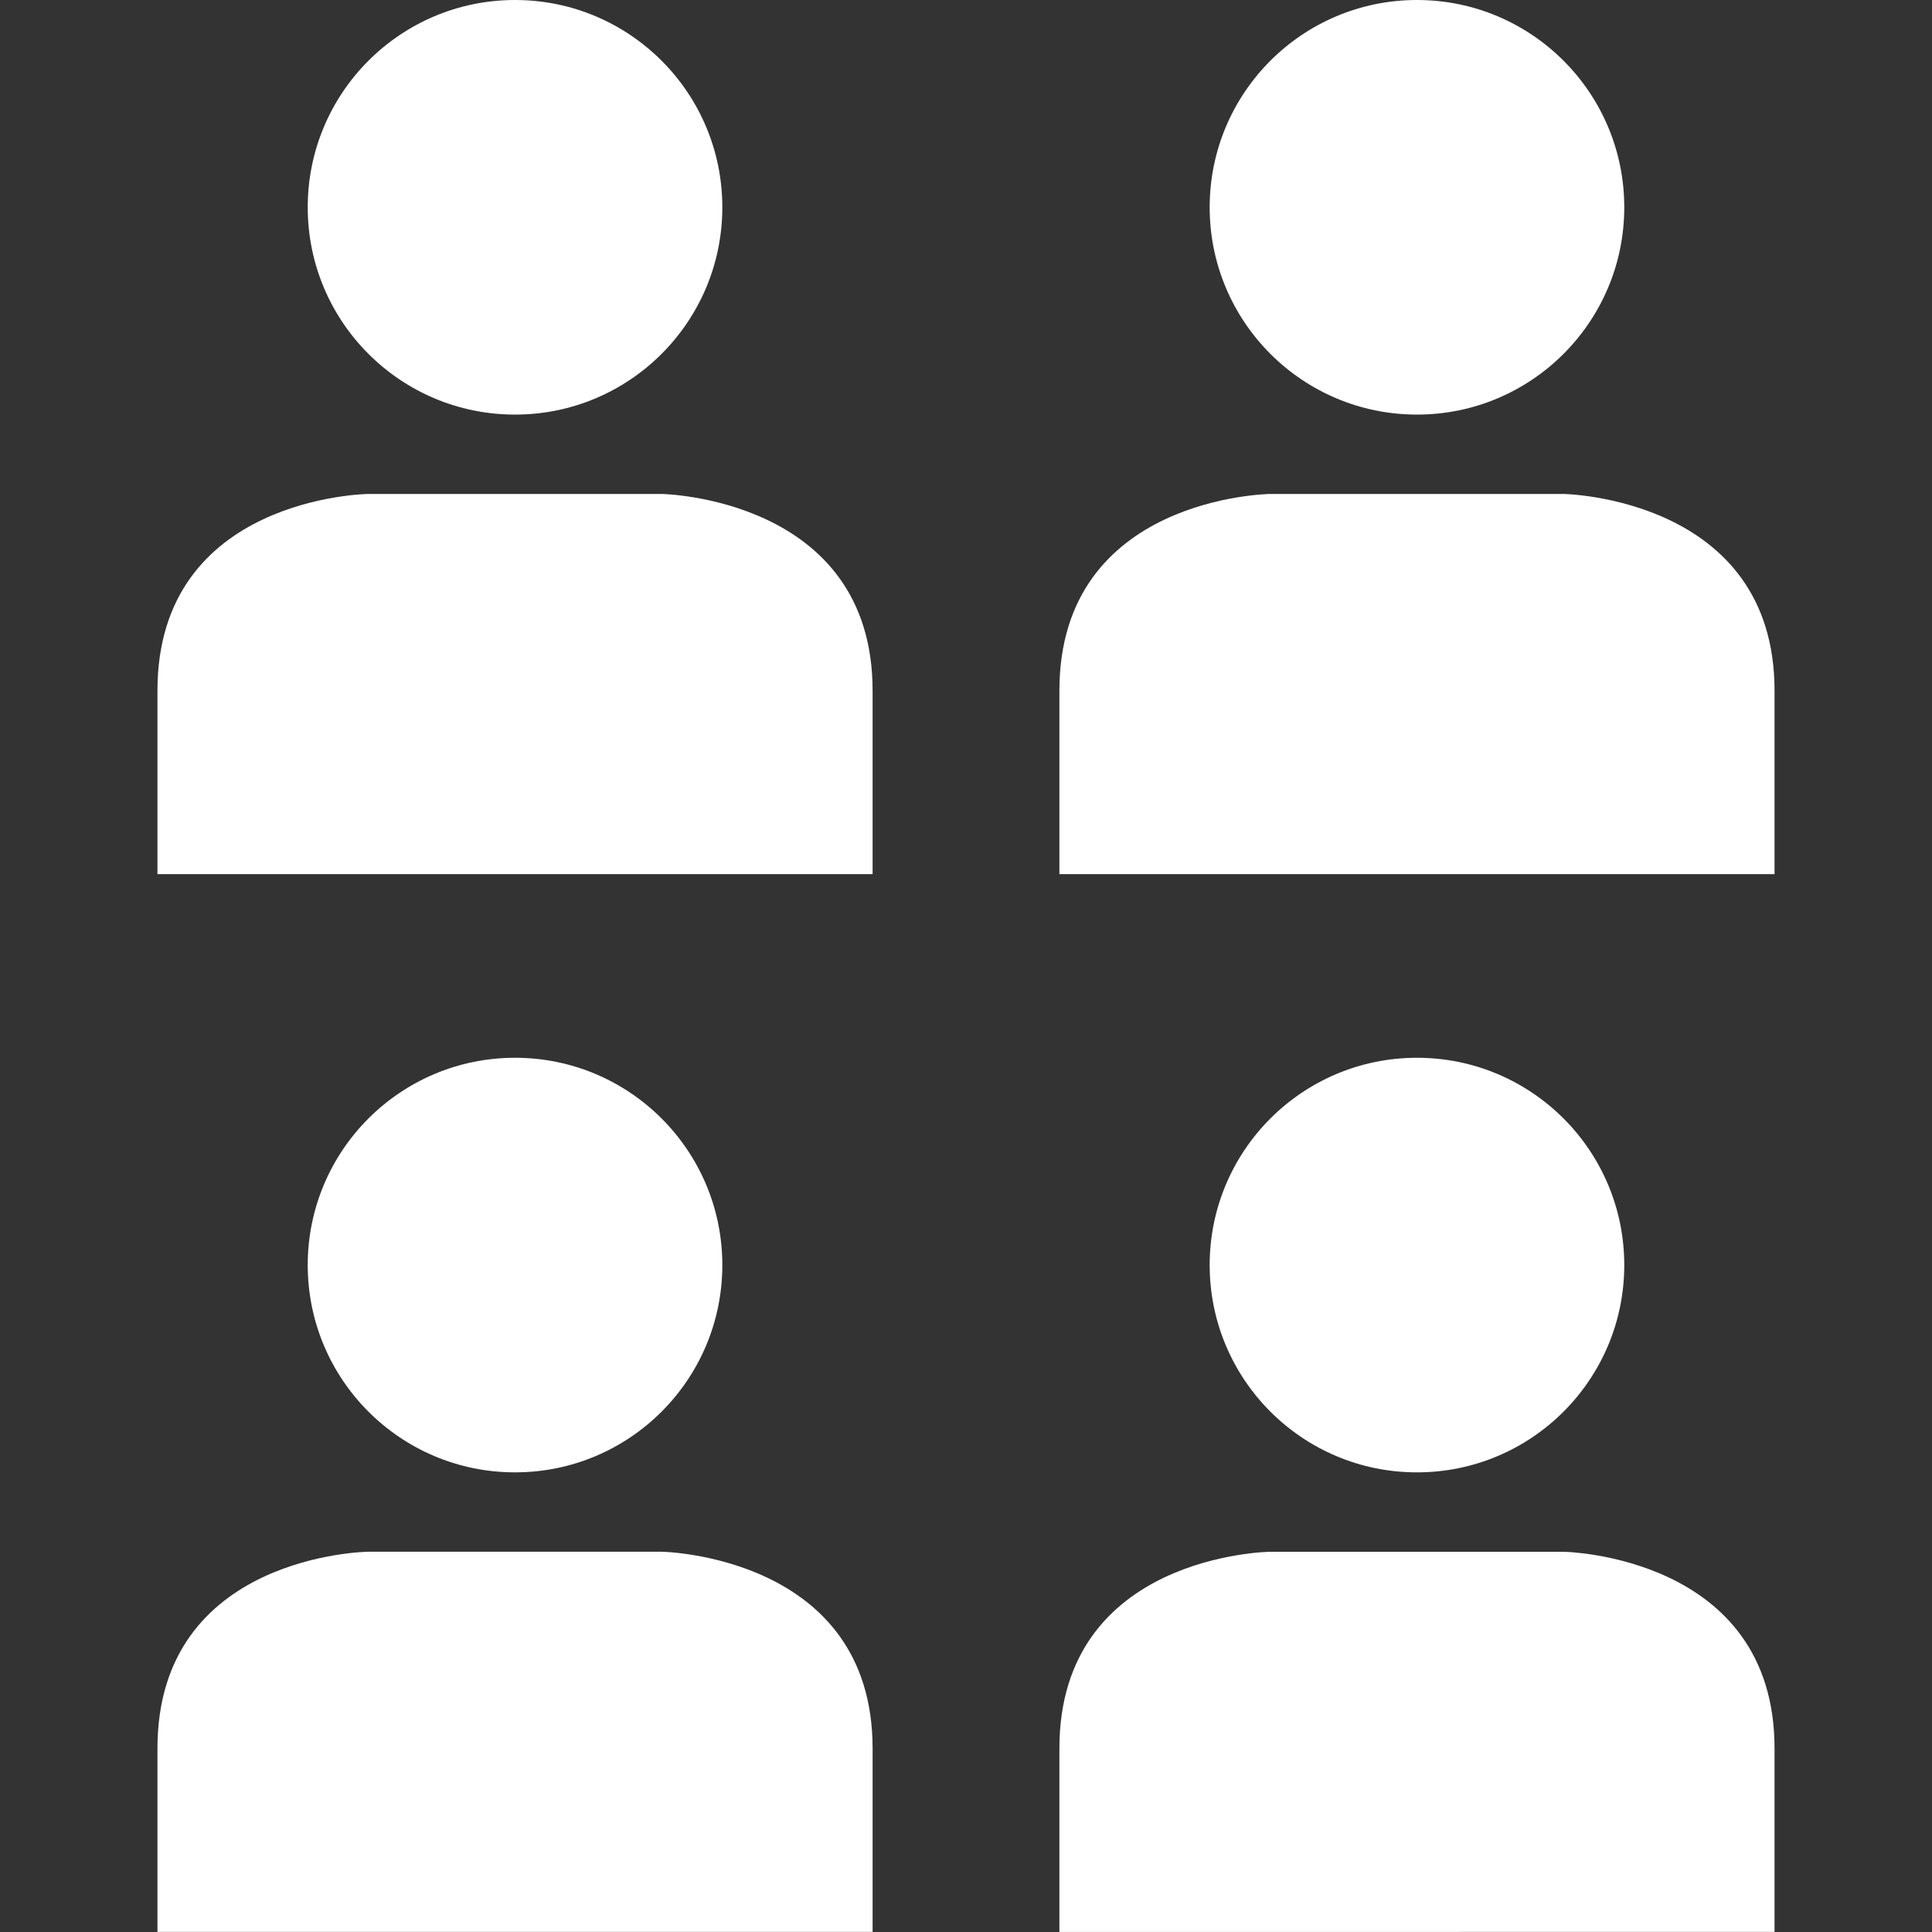
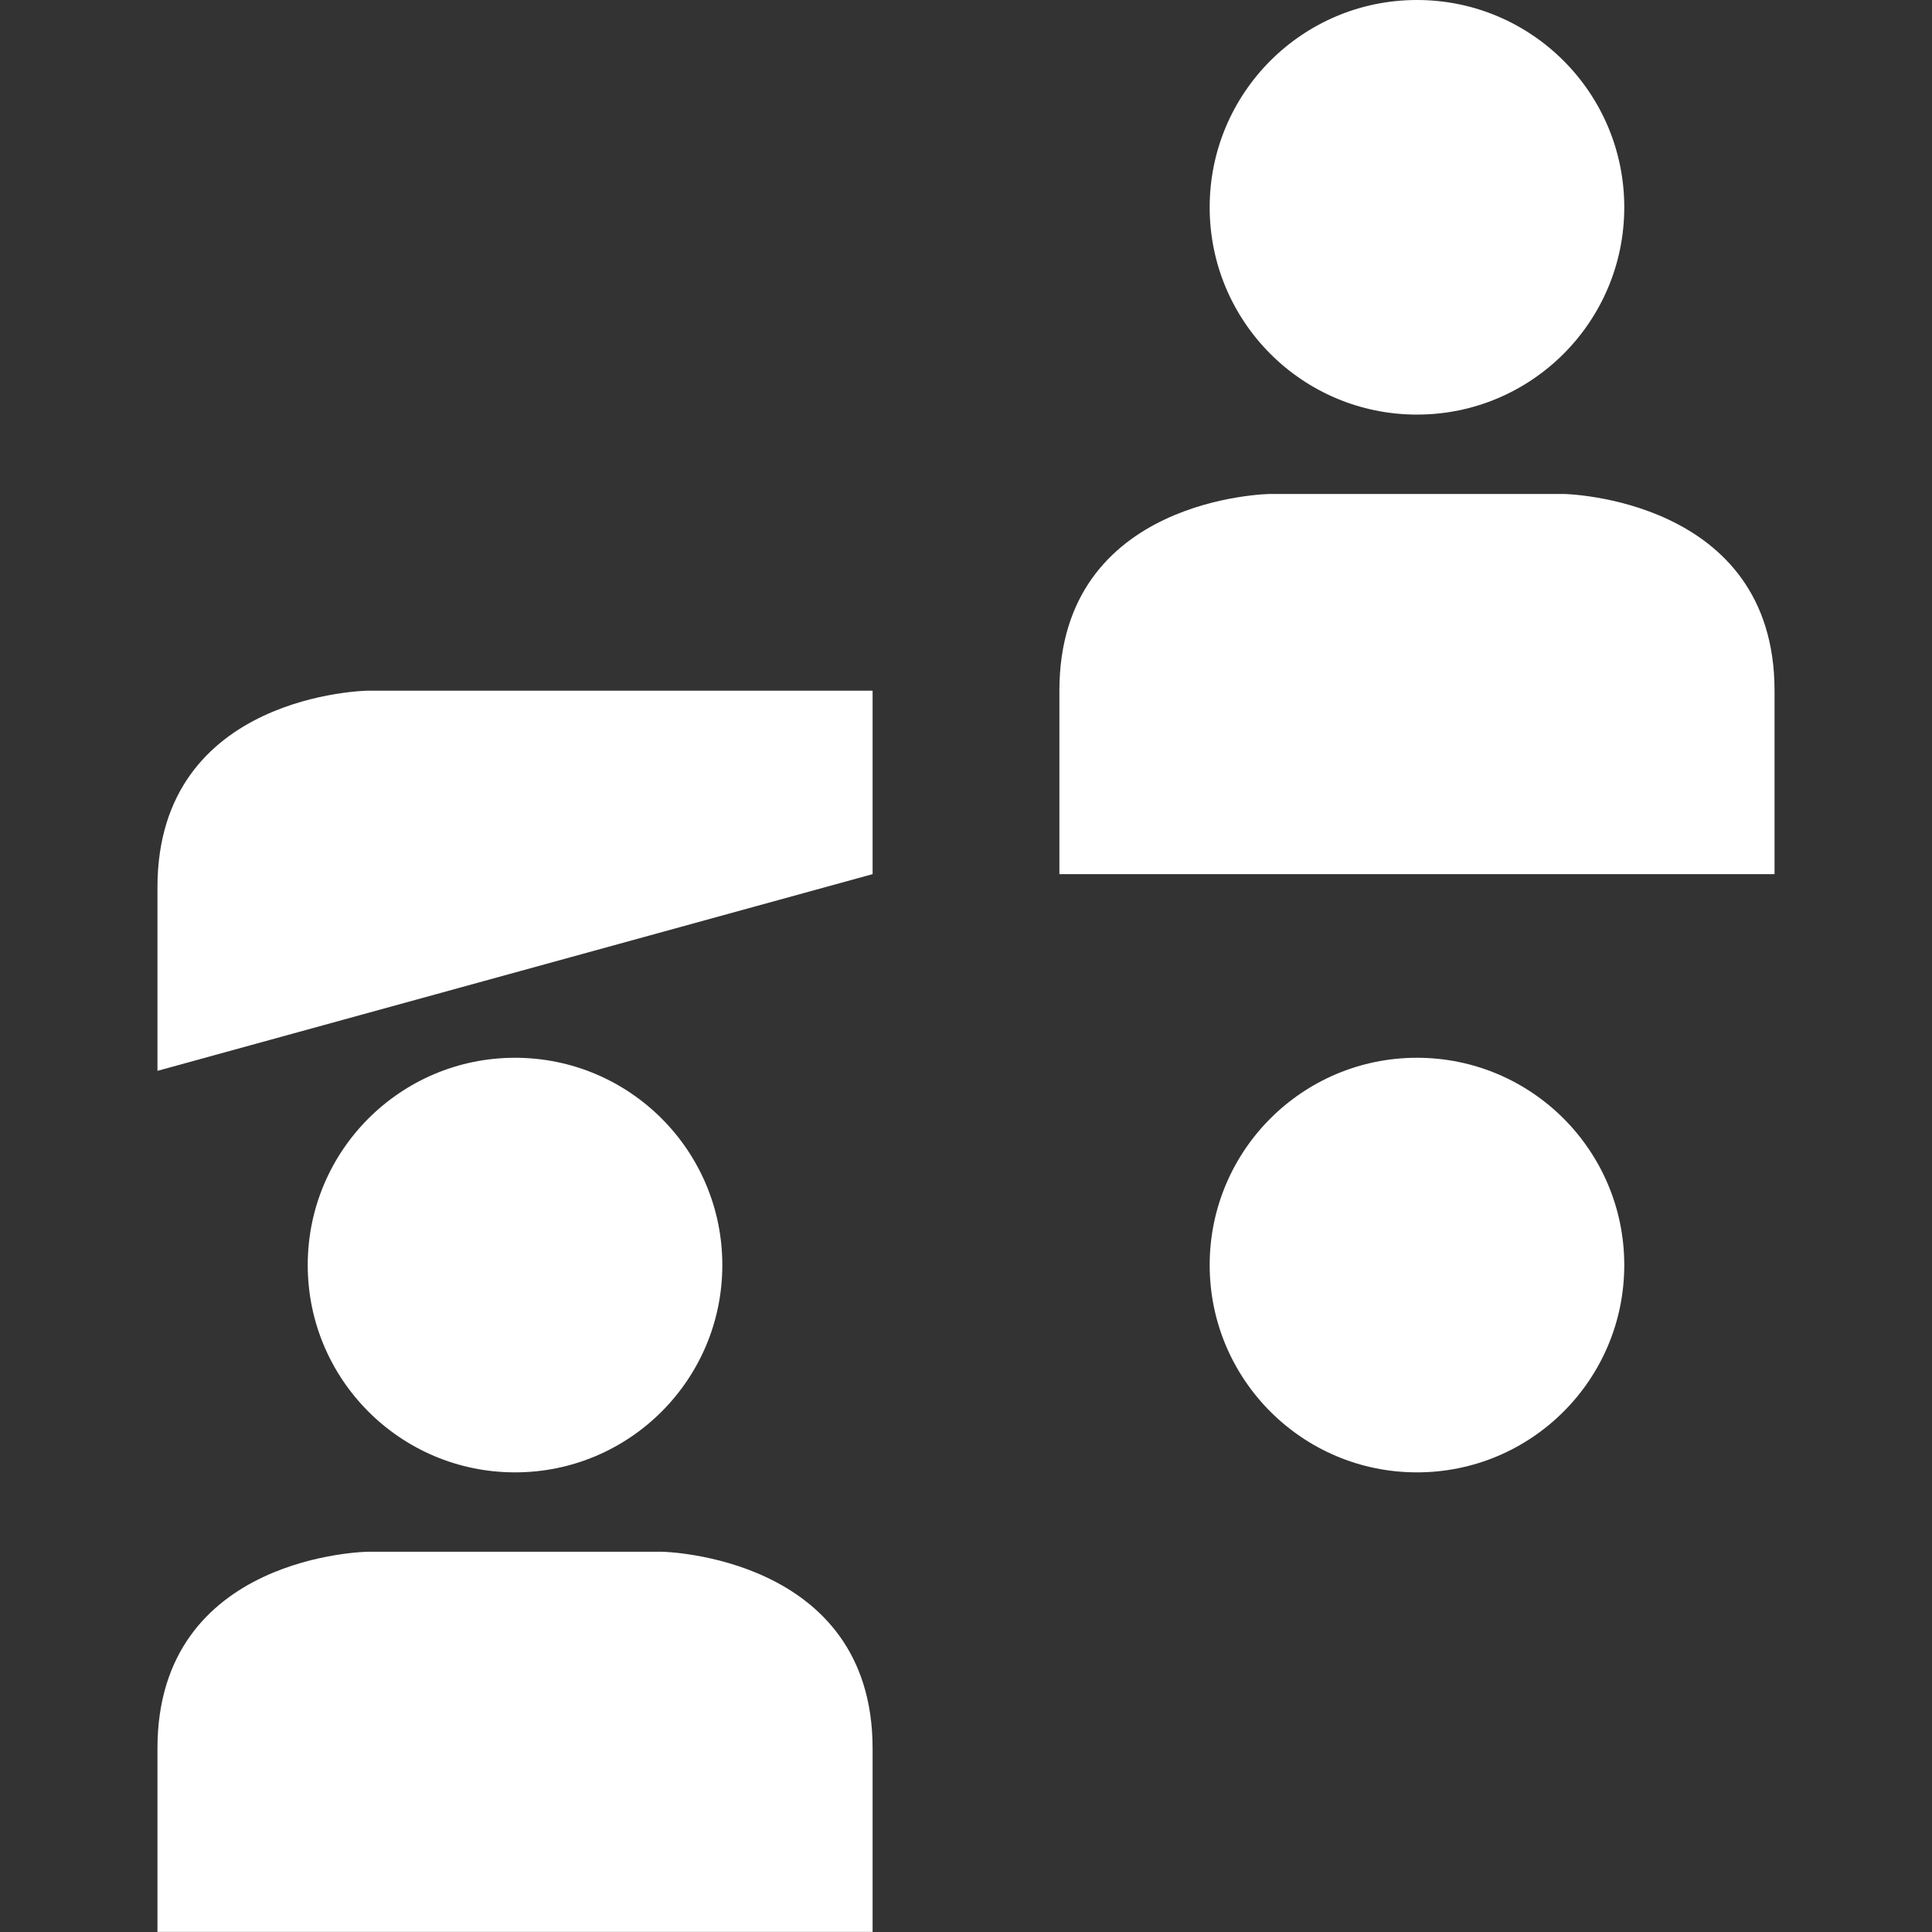
<svg xmlns="http://www.w3.org/2000/svg" version="1.1" width="512" height="512" x="0" y="0" viewBox="0 0 64 64" style="enable-background:new 0 0 512 512" xml:space="preserve" class="">
  <rect x="0" y="0" width="64" height="64" fill="#333333" stroke="none" />
  <g>
    <circle cx="17.061" cy="41.907" r="6.867" fill="white" opacity="1" data-original="#bbbbbb" class="" />
    <path fill="white" d="M28.906 63.997v-6.078c0-6.399-6.984-6.516-6.984-6.516H12.2s-6.984.078-6.984 6.516v6.078z" opacity="1" data-original="#bbbbbb" class="" />
    <circle cx="46.939" cy="6.867" r="6.867" fill="white" opacity="1" data-original="#bbbbbb" class="" />
    <path fill="white" d="M58.784 28.957v-6.078c0-6.399-6.984-6.516-6.984-6.516h-9.722s-6.984.078-6.984 6.516v6.078z" opacity="1" data-original="#bbbbbb" class="" />
-     <circle cx="17.061" cy="6.867" r="6.867" fill="white" opacity="1" data-original="#0ba4e0" class="" />
-     <path fill="white" d="M28.906 28.957v-6.078c0-6.399-6.984-6.516-6.984-6.516H12.2s-6.984.078-6.984 6.516v6.078z" opacity="1" data-original="#0ba4e0" class="" />
+     <path fill="white" d="M28.906 28.957v-6.078H12.2s-6.984.078-6.984 6.516v6.078z" opacity="1" data-original="#0ba4e0" class="" />
    <circle cx="46.939" cy="41.907" r="6.867" fill="white" opacity="1" data-original="#bbbbbb" class="" />
-     <path fill="white" d="M58.784 63.997v-6.078c0-6.399-6.984-6.515-6.984-6.515h-9.722s-6.984.078-6.984 6.516v6.078z" opacity="1" data-original="#bbbbbb" class="" />
  </g>
</svg>